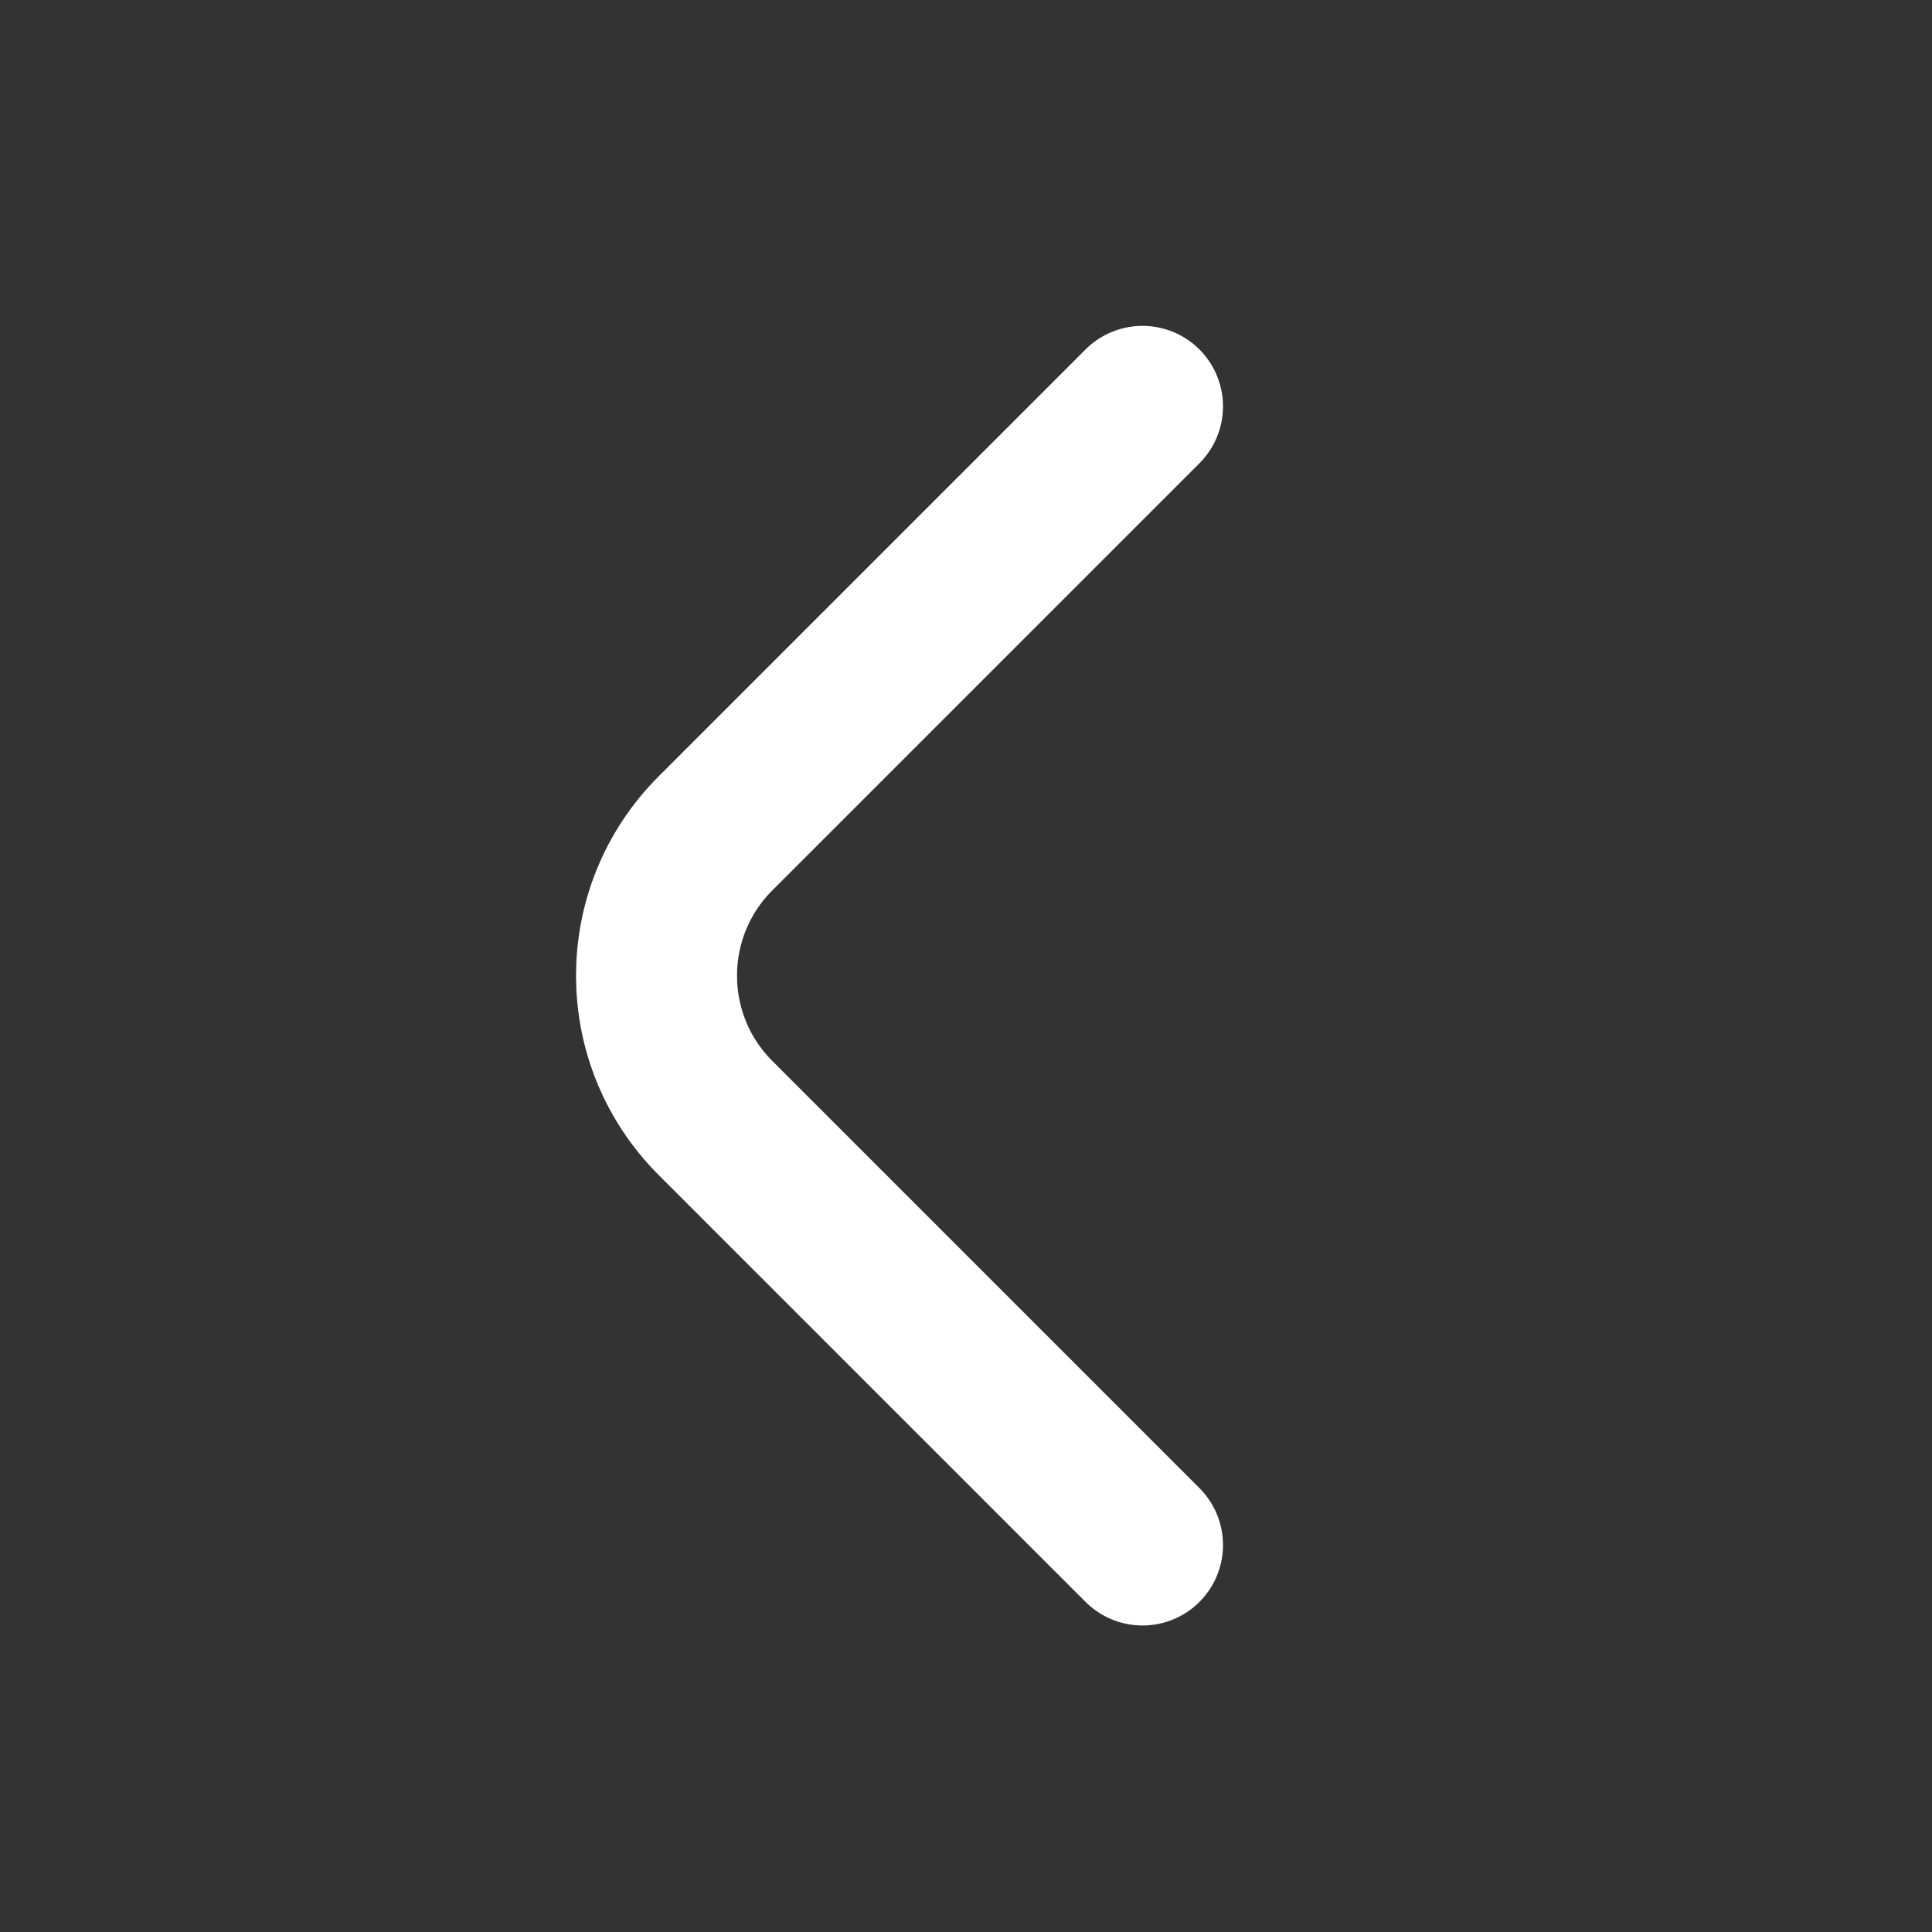
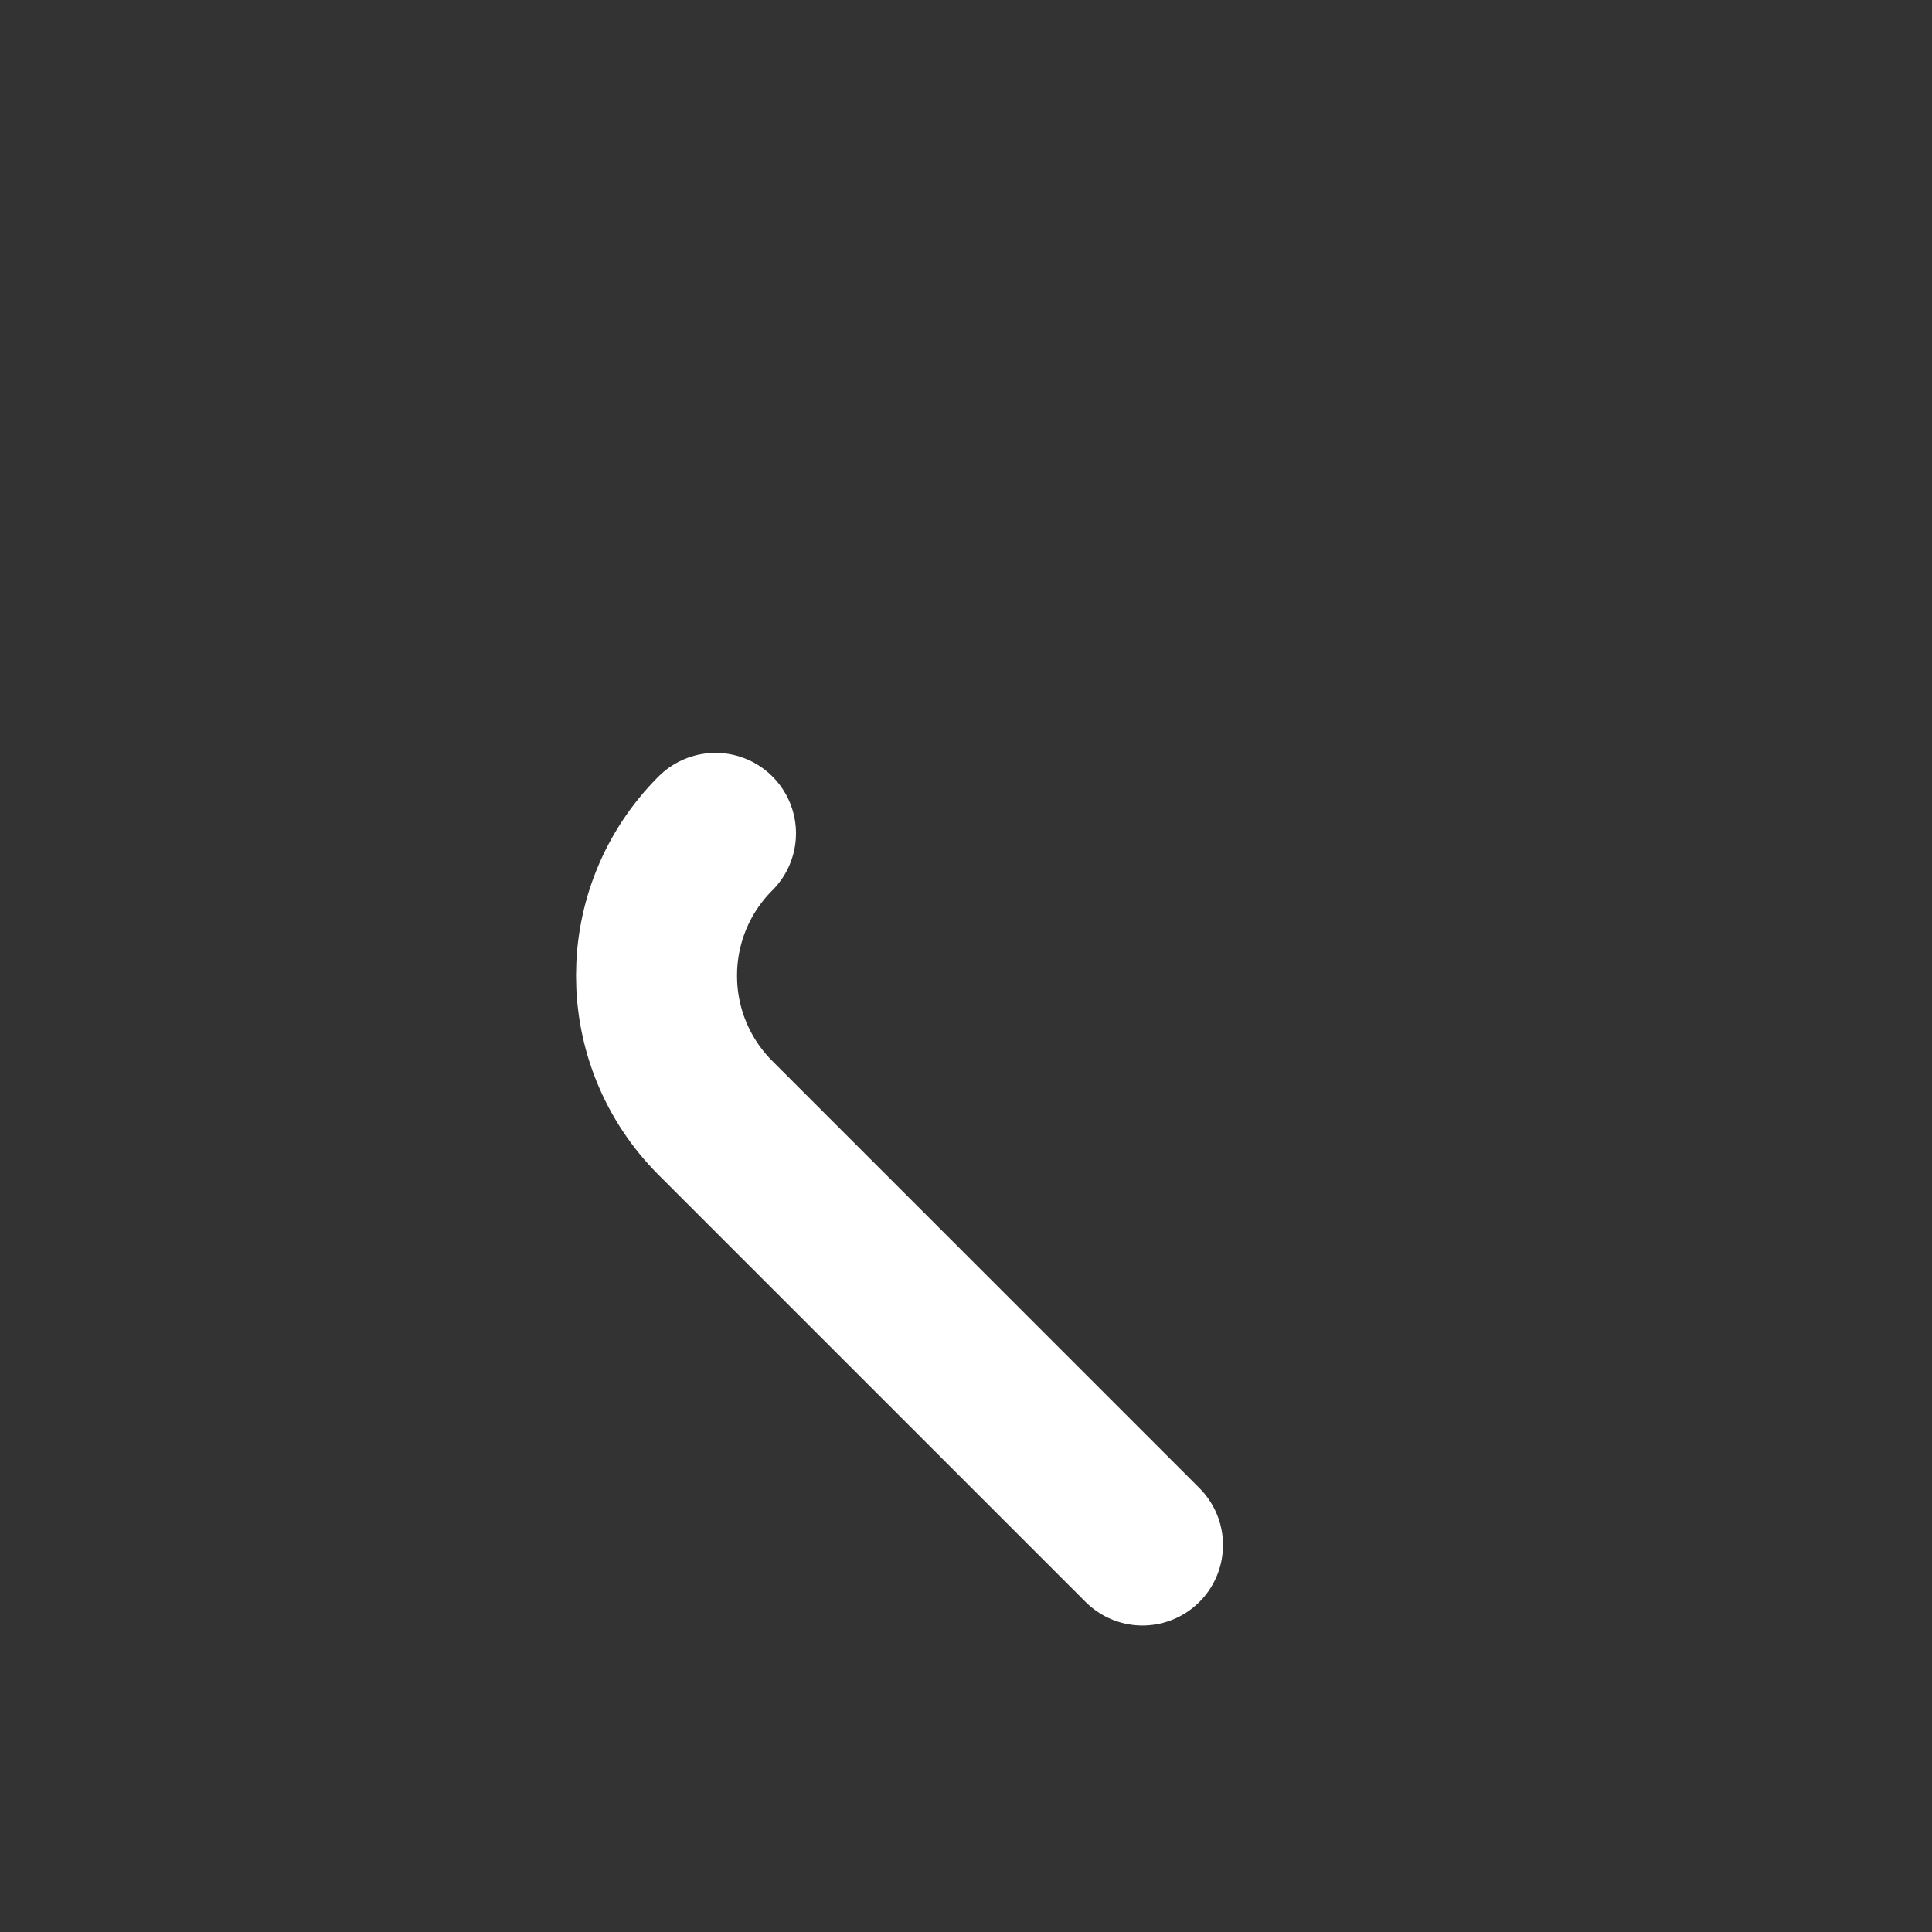
<svg xmlns="http://www.w3.org/2000/svg" width="48" height="48" viewBox="0 0 48 48" fill="none">
  <rect x="0" y="0" width="48" height="48" fill="#333333" stroke="none" />
-   <path d="M28.385 38.385L17.776 27.776C15.823 25.823 15.823 22.657 17.776 20.705L28.385 10.096" stroke="white" stroke-width="4" stroke-linecap="round" stroke-linejoin="round" />
+   <path d="M28.385 38.385L17.776 27.776C15.823 25.823 15.823 22.657 17.776 20.705" stroke="white" stroke-width="4" stroke-linecap="round" stroke-linejoin="round" />
</svg>